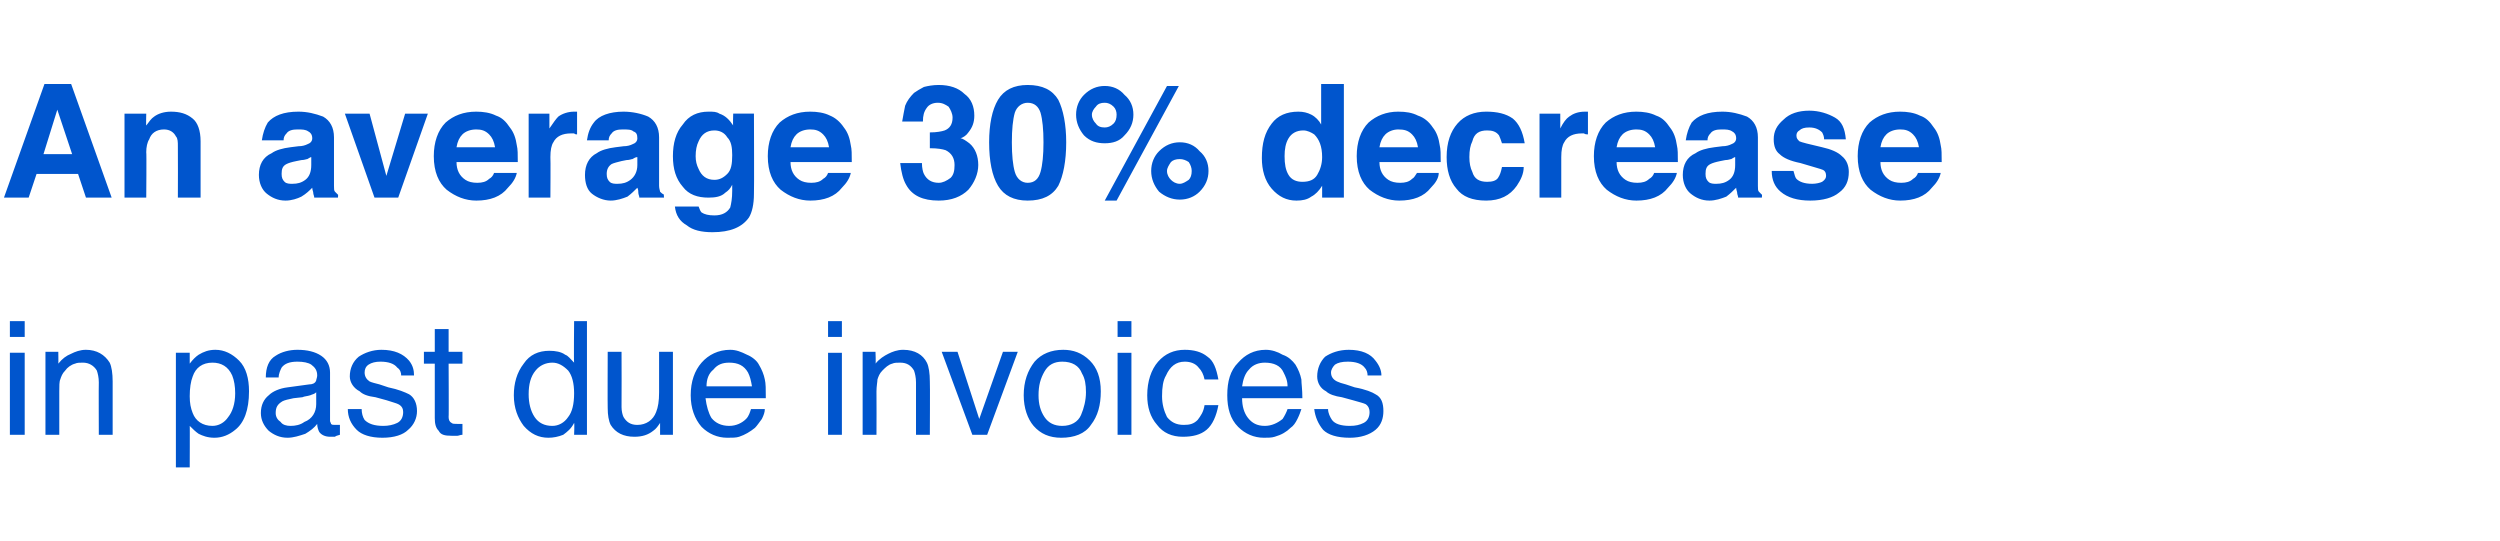
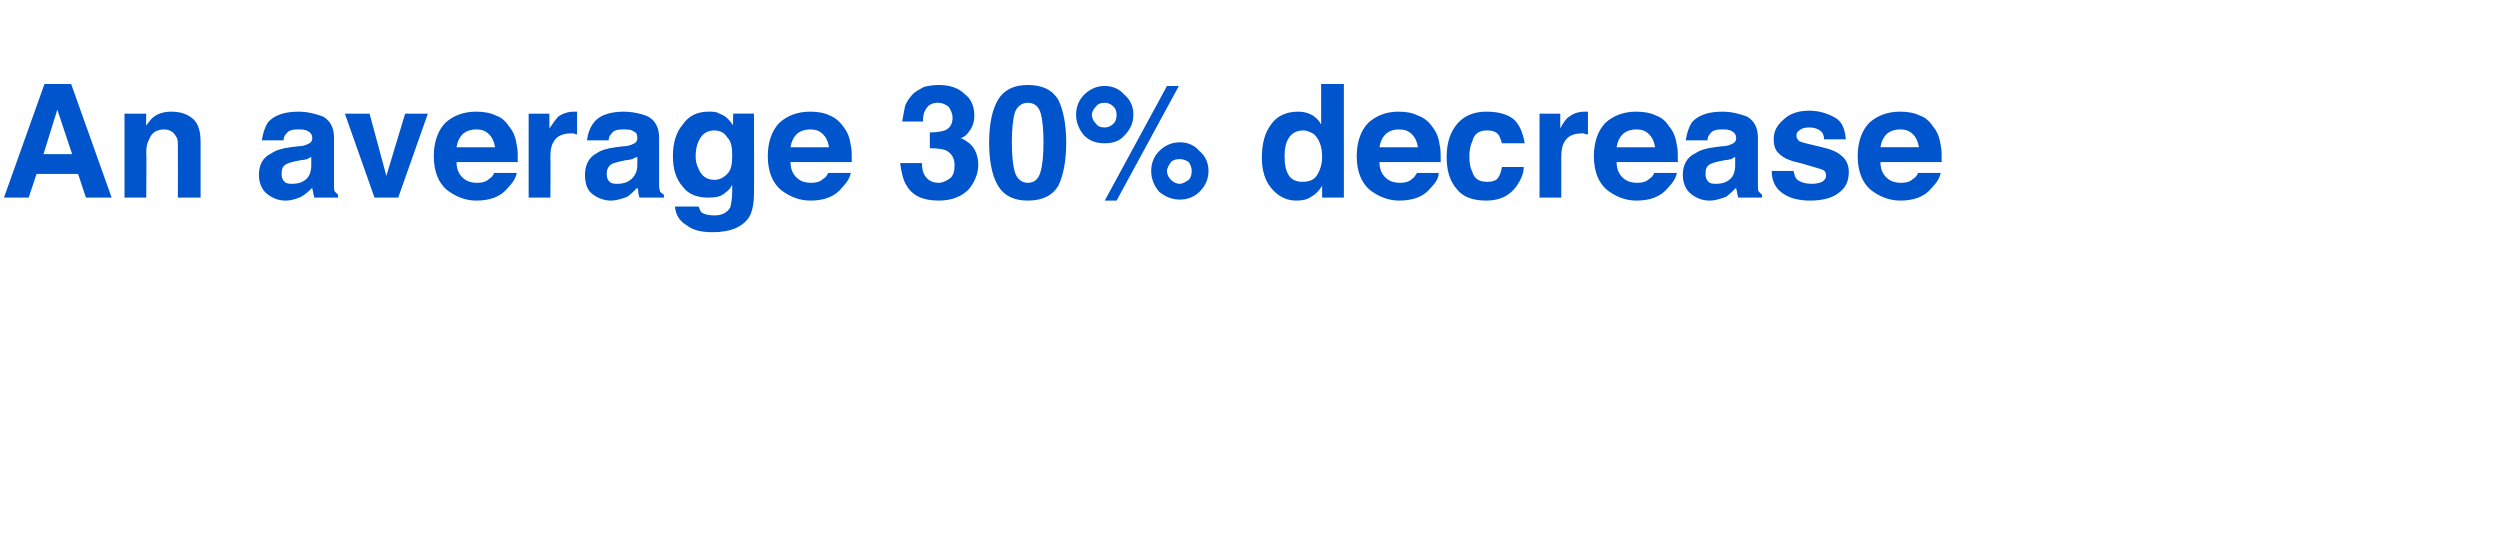
<svg xmlns="http://www.w3.org/2000/svg" version="1.1" width="253px" height="54.7px" viewBox="0 -8 253 54.7" style="top:-8px">
  <desc>text-1</desc>
  <defs />
  <g id="Polygon68267">
-     <path d="m1 27.7h1.5v8.3H1v-8.3zm0-3.2h1.5v1.6H1v-1.6zm3.6 3.1h1.3s.02 1.22 0 1.2c.4-.5.8-.8 1.3-1c.4-.2.9-.4 1.5-.4c1.1 0 1.9.5 2.4 1.3c.2.4.3 1.1.3 1.9v5.4H10s-.02-5.27 0-5.3c0-.5-.1-.9-.2-1.2c-.3-.5-.8-.8-1.4-.8c-.3 0-.6 0-.8.1c-.4.1-.8.4-1 .7c-.3.3-.4.6-.5.9c-.1.2-.1.7-.1 1.2c-.01.02 0 4.4 0 4.4H4.6v-8.4zm16.9 7.5c.6 0 1.2-.3 1.6-.9c.4-.5.7-1.3.7-2.4c0-.7-.1-1.3-.3-1.8c-.4-.9-1.1-1.3-2-1.3c-1 0-1.7.5-2 1.4c-.2.5-.3 1.2-.3 2c0 .7.1 1.2.3 1.7c.3.8 1 1.3 2 1.3zm-3.7-7.4h1.4s-.01 1.08 0 1.1c.3-.4.6-.7.9-.9c.5-.3 1-.5 1.7-.5c.9 0 1.7.4 2.4 1.1c.7.7 1 1.8 1 3.1c0 1.9-.5 3.2-1.4 3.9c-.6.5-1.3.8-2.1.8c-.7 0-1.2-.2-1.6-.4c-.3-.2-.6-.5-.9-.8c.02-.04 0 4.2 0 4.2h-1.4V27.7zm10.1 6.1c0 .4.2.7.5.9c.2.3.6.4 1 .4c.5 0 1-.1 1.4-.4c.8-.3 1.2-1 1.2-1.8v-1.2c-.2.2-.4.2-.6.3c-.3.1-.6.1-.8.2l-.9.1c-.5.1-.9.2-1.1.3c-.5.3-.7.6-.7 1.2zm3.4-2.9c.3 0 .6-.1.7-.4c0-.1.1-.3.1-.5c0-.5-.2-.8-.6-1.1c-.3-.2-.8-.3-1.4-.3c-.8 0-1.3.2-1.6.6c-.1.2-.3.6-.3 1h-1.3c0-1 .3-1.8 1-2.2c.6-.4 1.4-.6 2.2-.6c1 0 1.8.2 2.4.6c.6.4.9 1 .9 1.7v4.9c0 .1.1.2.1.3c.1.1.2.1.4.1h.5v1c-.3.1-.4.1-.5.2h-.5c-.5 0-.9-.2-1.1-.5c-.1-.2-.2-.5-.2-.8c-.3.4-.7.7-1.2 1c-.6.2-1.2.4-1.8.4c-.8 0-1.4-.3-1.9-.7c-.5-.5-.8-1.1-.8-1.8c0-.8.3-1.4.8-1.8c.4-.4 1.1-.7 1.9-.8l2.2-.3zm5.3 2.5c0 .4.1.8.3 1.1c.4.4 1 .6 1.9.6c.5 0 1-.1 1.4-.3c.4-.2.6-.6.6-1.1c0-.3-.1-.6-.5-.8c-.2-.1-.6-.2-1.2-.4l-1.1-.3c-.8-.1-1.3-.3-1.6-.6c-.6-.3-1-.9-1-1.5c0-.8.3-1.5.9-2c.6-.4 1.4-.7 2.3-.7c1.3 0 2.2.4 2.8 1.1c.4.5.5 1 .5 1.5h-1.3c0-.3-.1-.6-.4-.8c-.3-.4-.9-.6-1.7-.6c-.5 0-.9.1-1.2.3c-.3.2-.4.5-.4.8c0 .4.2.7.5.9c.2.1.6.2 1 .3l.9.3c1 .2 1.7.5 2.1.7c.5.3.8.9.8 1.7c0 .7-.3 1.4-.9 1.9c-.5.5-1.4.8-2.6.8c-1.2 0-2.1-.3-2.6-.8c-.6-.6-.9-1.3-.9-2.1h1.4zm7.4-8.1h1.4v2.3h1.4v1.2h-1.4s.03 5.44 0 5.4c0 .3.1.5.3.6c.1.1.3.1.6.1h.5v1.1c-.2 0-.4.1-.5.1h-.6c-.7 0-1.1-.1-1.3-.5c-.3-.3-.4-.7-.4-1.3v-5.5h-1.1v-1.2h1.1v-2.3zm9.5 6.6c0 .9.2 1.7.6 2.3c.4.6 1 .9 1.8.9c.6 0 1.2-.3 1.6-.9c.4-.5.6-1.3.6-2.4c0-1-.2-1.8-.6-2.3c-.5-.5-1-.8-1.6-.8c-.7 0-1.3.3-1.7.8c-.5.6-.7 1.4-.7 2.4zm2.1-4.4c.6 0 1.2.1 1.6.4c.3.1.5.4.9.8c-.04.01 0-4.2 0-4.2h1.3V36h-1.3s.05-1.16 0-1.2c-.3.6-.7.9-1.1 1.2c-.5.2-1 .3-1.5.3c-1 0-1.8-.4-2.5-1.2c-.6-.8-1-1.8-1-3.1c0-1.2.3-2.3 1-3.2c.6-.9 1.5-1.3 2.6-1.3zm7.3.1s.02 5.59 0 5.6c0 .4.1.8.2 1c.3.5.7.8 1.4.8c.9 0 1.6-.5 1.9-1.3c.2-.5.3-1.1.3-2v-4.1h1.4v8.4h-1.3v-1.2c-.2.3-.4.6-.7.8c-.5.4-1.1.6-1.9.6c-1.1 0-1.9-.4-2.4-1.2c-.2-.4-.3-1-.3-1.7c-.02.02 0-5.7 0-5.7h1.4zm11-.2c.6 0 1.1.2 1.7.5c.5.2 1 .6 1.2 1c.3.5.5 1 .6 1.5c.1.4.1 1 .1 1.9h-6.1c.1.8.3 1.5.6 2c.4.5 1 .8 1.8.8c.7 0 1.3-.3 1.7-.7c.3-.3.4-.7.5-1h1.4c0 .3-.1.6-.3 1c-.3.4-.5.7-.7.9c-.5.4-1 .7-1.6.9c-.3.1-.7.1-1.2.1c-1 0-1.9-.4-2.6-1.1c-.7-.8-1.1-1.9-1.1-3.2c0-1.4.4-2.5 1.1-3.3c.7-.8 1.7-1.3 2.9-1.3zm2.2 3.7c-.1-.6-.2-1-.4-1.4c-.4-.7-1-1-1.9-1c-.7 0-1.2.2-1.6.7c-.5.4-.7 1-.7 1.7h4.6zm7.7-3.4h1.4v8.3h-1.4v-8.3zm0-3.2h1.4v1.6h-1.4v-1.6zm3.5 3.1h1.3s.05 1.22 0 1.2c.4-.5.9-.8 1.3-1c.4-.2.9-.4 1.5-.4c1.2 0 2 .5 2.4 1.3c.2.4.3 1.1.3 1.9c.03.03 0 5.4 0 5.4h-1.4v-5.3c0-.5-.1-.9-.2-1.2c-.3-.5-.7-.8-1.4-.8c-.3 0-.6 0-.8.1c-.4.1-.7.4-1 .7c-.3.3-.4.6-.5.9c0 .2-.1.7-.1 1.2c.02.02 0 4.4 0 4.4h-1.4v-8.4zm9.6 0l2.2 6.8l2.4-6.8h1.5L99.9 36h-1.5l-3.1-8.4h1.6zm10.6 7.5c.9 0 1.6-.4 1.9-1.1c.3-.7.5-1.5.5-2.3c0-.8-.1-1.4-.4-1.9c-.3-.8-1-1.2-2-1.2c-.8 0-1.4.3-1.8 1c-.4.7-.6 1.4-.6 2.4c0 .9.2 1.6.6 2.2c.4.6 1 .9 1.8.9zm.1-7.7c1 0 1.9.3 2.7 1.1c.7.7 1.1 1.7 1.1 3.1c0 1.4-.3 2.5-1 3.4c-.6.9-1.7 1.3-3 1.3c-1.2 0-2.1-.4-2.8-1.2c-.6-.7-1-1.8-1-3.1c0-1.4.4-2.5 1.1-3.4c.7-.8 1.7-1.2 2.9-1.2zm5.5.3h1.4v8.3h-1.4v-8.3zm0-3.2h1.4v1.6h-1.4v-1.6zm6.8 2.9c.9 0 1.7.2 2.3.7c.6.4.9 1.2 1.1 2.3h-1.4c-.1-.5-.3-.9-.6-1.2c-.3-.4-.8-.6-1.4-.6c-.9 0-1.5.5-1.9 1.4c-.3.5-.4 1.2-.4 2.1c0 .8.2 1.5.5 2.1c.4.5.9.8 1.7.8c.6 0 1-.1 1.4-.5c.3-.4.6-.8.7-1.5h1.4c-.2 1.1-.6 2-1.2 2.5c-.6.5-1.4.7-2.4.7c-1.1 0-2-.4-2.6-1.2c-.7-.8-1-1.8-1-3c0-1.4.4-2.6 1.1-3.4c.7-.8 1.6-1.2 2.7-1.2zm8.2 0c.6 0 1.2.2 1.7.5c.6.2 1 .6 1.3 1c.3.5.5 1 .6 1.5c0 .4.1 1 .1 1.9h-6.1c0 .8.2 1.5.6 2c.4.5.9.8 1.7.8c.7 0 1.3-.3 1.8-.7c.2-.3.4-.7.5-1h1.4c-.1.3-.2.6-.4 1c-.2.4-.4.7-.7.9c-.4.4-.9.7-1.6.9c-.3.1-.7.1-1.1.1c-1 0-1.9-.4-2.6-1.1c-.8-.8-1.1-1.9-1.1-3.2c0-1.4.3-2.5 1.1-3.3c.7-.8 1.6-1.3 2.8-1.3zm2.2 3.7c0-.6-.2-1-.4-1.4c-.3-.7-1-1-1.9-1c-.6 0-1.2.2-1.6.7c-.4.4-.6 1-.7 1.7h4.6zm4.1 2.3c0 .4.2.8.4 1.1c.3.4.9.6 1.8.6c.6 0 1-.1 1.4-.3c.4-.2.6-.6.6-1.1c0-.3-.1-.6-.4-.8c-.2-.1-.6-.2-1.3-.4l-1.1-.3c-.7-.1-1.3-.3-1.6-.6c-.6-.3-.9-.9-.9-1.5c0-.8.3-1.5.8-2c.6-.4 1.4-.7 2.4-.7c1.3 0 2.2.4 2.7 1.1c.4.5.6 1 .6 1.5h-1.4c0-.3-.1-.6-.3-.8c-.3-.4-.9-.6-1.7-.6c-.6 0-1 .1-1.3.3c-.2.2-.4.5-.4.8c0 .4.2.7.6.9c.2.1.5.2.9.3l.9.3c1.1.2 1.8.5 2.1.7c.6.3.8.9.8 1.7c0 .7-.2 1.4-.8 1.9c-.6.5-1.5.8-2.6.8c-1.3 0-2.2-.3-2.7-.8c-.5-.6-.8-1.3-.9-2.1h1.4z" stroke="none" fill="#0055cd" />
-   </g>
+     </g>
  <g id="Polygon68266">
    <path d="m4.4 7.6h2.9L5.8 3.1l-1.4 4.5zM4.5.5h2.7L11.3 12H8.7l-.8-2.4H3.7L2.9 12H.4L4.5.5zm12.8 2.8c.9 0 1.6.2 2.2.7c.5.4.8 1.2.8 2.3v5.7H18s.02-5.18 0-5.2c0-.4 0-.8-.2-1c-.2-.4-.6-.7-1.2-.7c-.8 0-1.3.4-1.5 1c-.2.3-.3.8-.3 1.3c.04-.01 0 4.6 0 4.6h-2.2V3.5h2.2s-.03 1.24 0 1.2c.3-.4.5-.7.8-.9c.4-.3 1-.5 1.7-.5zm14.2 4.6c-.1 0-.2.1-.4.2c-.1 0-.3.1-.6.1l-.5.1c-.5.1-.8.2-1 .3c-.4.2-.5.5-.5 1c0 .4.1.6.3.8c.2.2.5.2.8.2c.5 0 .9-.1 1.3-.4c.4-.3.6-.8.6-1.5v-.8zm-1.3-1.1c.4 0 .7-.1.9-.2c.3-.1.5-.3.5-.6c0-.4-.2-.6-.4-.7c-.3-.2-.6-.2-1.1-.2c-.5 0-.9.1-1.1.4c-.2.2-.3.4-.3.7h-2.2c.1-.7.3-1.3.6-1.8c.6-.7 1.6-1.1 3.1-1.1c.9 0 1.7.2 2.5.5c.7.4 1.1 1.1 1.1 2.1v4.9c0 .3 0 .5.1.6l.3.3c.04-.03 0 .3 0 .3h-2.4c0-.2-.1-.3-.1-.5c0-.1-.1-.3-.1-.5c-.3.3-.6.6-1.1.9c-.4.2-1 .4-1.6.4c-.8 0-1.4-.3-1.9-.7c-.5-.4-.8-1.1-.8-1.9c0-1 .4-1.8 1.3-2.2c.4-.3 1.1-.5 1.9-.6l.8-.1zM41 3.5h2.3l-3 8.5h-2.4l-3-8.5h2.5l1.7 6.3L41 3.5zm7.2 1.6c-.6 0-1.1.2-1.4.5c-.3.3-.5.7-.6 1.3h3.9c-.1-.6-.3-1-.6-1.3c-.4-.4-.8-.5-1.3-.5zm0-1.8c.7 0 1.4.1 2 .4c.6.2 1 .6 1.4 1.2c.4.5.6 1.1.7 1.8c.1.4.1.9.1 1.7h-6.2c0 .8.3 1.4.9 1.8c.3.2.7.3 1.2.3c.5 0 .9-.1 1.2-.4c.2-.1.4-.3.5-.6h2.3c-.1.5-.4 1-.9 1.5c-.7.9-1.8 1.3-3.2 1.3c-1.1 0-2.1-.4-3-1.1c-.8-.7-1.3-1.8-1.3-3.4c0-1.4.4-2.6 1.2-3.4c.8-.7 1.8-1.1 3.1-1.1zm9.9 0h.3v2.3c-.1 0-.2 0-.3-.1h-.3c-.9 0-1.5.3-1.8.9c-.2.3-.3.8-.3 1.5c.03.03 0 4.1 0 4.1h-2.2V3.5h2.1v1.5c.4-.6.7-1 .9-1.2c.4-.3 1-.5 1.6-.5zm6.4 4.6c-.2 0-.3.1-.5.2c-.1 0-.3.1-.6.1l-.5.1c-.4.1-.8.2-1 .3c-.3.2-.5.5-.5 1c0 .4.1.6.3.8c.2.2.5.2.8.2c.5 0 .9-.1 1.3-.4c.4-.3.7-.8.7-1.5v-.8zm-1.4-1.1c.4 0 .7-.1.9-.2c.3-.1.5-.3.5-.6c0-.4-.1-.6-.4-.7c-.2-.2-.6-.2-1.1-.2c-.5 0-.9.1-1.1.4c-.2.2-.3.4-.3.7h-2.2c.1-.7.3-1.3.7-1.8c.5-.7 1.6-1.1 3-1.1c.9 0 1.8.2 2.5.5c.7.4 1.1 1.1 1.1 2.1v4.9c0 .3.1.5.1.6c.1.1.2.2.4.3c-.04-.03 0 .3 0 .3h-2.5c0-.2-.1-.3-.1-.5c0-.1 0-.3-.1-.5c-.3.3-.6.6-1 .9c-.5.2-1.1.4-1.7.4c-.7 0-1.4-.3-1.9-.7c-.5-.4-.7-1.1-.7-1.9c0-1 .4-1.8 1.2-2.2c.4-.3 1.1-.5 1.9-.6l.8-.1zm9.2 3.4c.5 0 .9-.2 1.3-.6c.4-.4.5-1 .5-1.9c0-.8-.1-1.4-.5-1.8c-.3-.5-.8-.7-1.3-.7c-.8 0-1.3.4-1.6 1.1c-.2.4-.3.9-.3 1.5c0 .5.1.9.3 1.3c.3.7.8 1.1 1.6 1.1zm-.6-6.9c.5 0 .8 0 1.1.2c.6.2 1 .6 1.4 1.2c-.04.01 0-1.2 0-1.2h2.1s.03 8.06 0 8.1c0 1.1-.2 1.9-.5 2.4c-.7 1-1.9 1.5-3.7 1.5c-1.1 0-2-.2-2.6-.7c-.7-.4-1.1-1-1.2-1.9h2.4c.1.3.2.5.3.6c.3.2.7.3 1.3.3c.8 0 1.3-.3 1.6-.8c.1-.4.2-.9.2-1.7v-.6c-.2.4-.4.6-.7.8c-.4.4-1 .5-1.7.5c-1.1 0-2-.3-2.6-1.1c-.7-.8-1-1.8-1-3.1c0-1.3.3-2.4 1-3.2c.6-.9 1.5-1.3 2.6-1.3zM82 5.1c-.6 0-1.1.2-1.4.5c-.3.3-.5.7-.6 1.3h3.9c-.1-.6-.3-1-.6-1.3c-.4-.4-.8-.5-1.3-.5zm0-1.8c.7 0 1.4.1 2 .4c.5.2 1 .6 1.4 1.2c.4.5.6 1.1.7 1.8c.1.4.1.9.1 1.7H80c0 .8.3 1.4.9 1.8c.3.2.7.3 1.2.3c.5 0 .9-.1 1.2-.4c.2-.1.4-.3.5-.6h2.3c-.1.5-.4 1-.9 1.5c-.7.9-1.8 1.3-3.2 1.3c-1.1 0-2.1-.4-3-1.1c-.8-.7-1.3-1.8-1.3-3.4c0-1.4.4-2.6 1.2-3.4c.8-.7 1.8-1.1 3.1-1.1zm11.3 5.2c0 .5.1.9.2 1.1c.3.6.8.9 1.5.9c.4 0 .8-.2 1.2-.5c.3-.3.4-.7.4-1.3c0-.7-.3-1.2-.9-1.5c-.3-.1-.8-.2-1.6-.2V5.4c.7 0 1.2-.1 1.5-.2c.5-.2.8-.6.8-1.3c0-.4-.2-.8-.4-1.1c-.3-.2-.6-.4-1.1-.4c-.5 0-.9.2-1.1.5c-.3.4-.4.8-.4 1.4h-2.1c.1-.6.2-1.1.3-1.6c.2-.5.5-.9.9-1.3c.3-.2.6-.4 1-.6c.4-.1.9-.2 1.5-.2c1.1 0 2 .3 2.6.9c.7.5 1 1.3 1 2.2c0 .7-.2 1.2-.6 1.7c-.2.3-.5.5-.8.6c.2 0 .5.2.9.5c.6.5.9 1.3.9 2.2c0 .9-.4 1.8-1 2.5c-.7.7-1.7 1.1-3 1.1c-1.6 0-2.7-.5-3.3-1.6c-.3-.5-.5-1.3-.6-2.2h2.2zm9.1-2.1c0 1.3.1 2.3.3 3c.2.7.7 1.1 1.3 1.1c.7 0 1.1-.4 1.3-1.1c.2-.7.3-1.7.3-3c0-1.3-.1-2.3-.3-3c-.2-.6-.6-1-1.3-1c-.6 0-1.1.4-1.3 1c-.2.7-.3 1.7-.3 3zM104 .6c1.5 0 2.5.5 3.1 1.5c.5 1 .8 2.5.8 4.3c0 1.9-.3 3.4-.8 4.4c-.6 1-1.6 1.5-3.1 1.5c-1.4 0-2.4-.5-3-1.5c-.6-1-.9-2.5-.9-4.4c0-1.8.3-3.3.9-4.3c.6-1 1.6-1.5 3-1.5zm7.8 4.3c.3 0 .6-.1.9-.4c.2-.2.3-.5.3-.9c0-.3-.1-.6-.3-.8c-.3-.3-.6-.4-.9-.4c-.4 0-.7.1-.9.4c-.2.2-.4.5-.4.8c0 .4.2.7.4.9c.2.3.5.4.9.4zm2.9-1.3c0 .8-.3 1.5-.9 2.1c-.5.6-1.2.8-2 .8c-.8 0-1.5-.2-2.1-.8c-.5-.6-.8-1.3-.8-2.1c0-.8.3-1.5.8-2c.6-.6 1.3-.9 2.1-.9c.8 0 1.5.3 2 .9c.6.5.9 1.2.9 2zm5.9 5.7c0-.3-.1-.6-.3-.9c-.3-.2-.6-.3-.9-.3c-.4 0-.7.1-.9.3c-.2.3-.4.6-.4.9c0 .4.2.7.4.9c.2.2.5.4.9.4c.3 0 .6-.2.9-.4c.2-.2.3-.5.3-.9zm1.7 0c0 .8-.3 1.5-.9 2.1c-.5.5-1.2.8-2 .8c-.8 0-1.5-.3-2.1-.8c-.5-.6-.8-1.3-.8-2.1c0-.8.3-1.5.8-2c.6-.6 1.3-.9 2.1-.9c.8 0 1.5.3 2 .9c.6.5.9 1.2.9 2zM118.1.7h1.2L113 12.3h-1.2L118.1.7zm13.3 2.6c.5 0 .9.1 1.3.3c.4.2.8.6 1 1V.5h2.3V12h-2.2v-1.2c-.3.5-.7.9-1.1 1.1c-.4.3-.9.4-1.5.4c-1 0-1.8-.4-2.5-1.2c-.7-.8-1-1.9-1-3.1c0-1.5.3-2.6 1-3.5c.6-.8 1.5-1.2 2.7-1.2zm.4 7.1c.7 0 1.2-.2 1.5-.7c.3-.5.5-1.1.5-1.8c0-1.1-.3-1.8-.8-2.3c-.3-.2-.7-.4-1.1-.4c-.7 0-1.2.3-1.5.8c-.3.5-.4 1.1-.4 1.8c0 .8.1 1.4.4 1.9c.3.5.8.7 1.4.7zm9.7-5.3c-.5 0-1 .2-1.3.5c-.3.3-.5.7-.6 1.3h3.9c-.1-.6-.3-1-.6-1.3c-.4-.4-.8-.5-1.4-.5zm0-1.8c.8 0 1.4.1 2 .4c.6.2 1.1.6 1.5 1.2c.4.5.6 1.1.7 1.8c.1.4.1.9.1 1.7h-6.2c0 .8.3 1.4.9 1.8c.3.2.7.3 1.2.3c.5 0 .9-.1 1.2-.4c.2-.1.3-.3.5-.6h2.2c0 .5-.3 1-.8 1.5c-.7.9-1.8 1.3-3.2 1.3c-1.1 0-2.1-.4-3-1.1c-.8-.7-1.3-1.8-1.3-3.4c0-1.4.4-2.6 1.2-3.4c.8-.7 1.8-1.1 3-1.1zM152 6.5c-.1-.3-.2-.6-.3-.8c-.3-.4-.7-.5-1.2-.5c-.8 0-1.3.3-1.5 1.1c-.2.4-.3.9-.3 1.6c0 .6.1 1.1.3 1.5c.2.7.7 1 1.5 1c.5 0 .9-.1 1.1-.4c.2-.3.3-.6.4-1.1h2.2c0 .7-.3 1.3-.7 1.9c-.7 1-1.7 1.5-3.1 1.5c-1.4 0-2.4-.4-3-1.2c-.7-.8-1-1.9-1-3.2c0-1.5.4-2.6 1.1-3.4c.7-.8 1.7-1.2 2.9-1.2c1.1 0 2 .2 2.7.7c.6.5 1 1.3 1.2 2.5H152zm8.4-3.2h.3v2.3c-.1 0-.3 0-.4-.1h-.2c-.9 0-1.5.3-1.8.9c-.2.3-.3.8-.3 1.5v4.1h-2.2V3.5h2.1v1.5c.3-.6.6-1 .9-1.2c.4-.3.9-.5 1.6-.5zm5.2 1.8c-.6 0-1.1.2-1.4.5c-.3.3-.5.7-.6 1.3h3.9c-.1-.6-.3-1-.6-1.3c-.4-.4-.8-.5-1.3-.5zm0-1.8c.7 0 1.4.1 2 .4c.6.2 1 .6 1.4 1.2c.4.5.6 1.1.7 1.8c.1.4.1.9.1 1.7h-6.2c0 .8.3 1.4.9 1.8c.3.2.7.3 1.2.3c.5 0 .9-.1 1.2-.4c.2-.1.4-.3.5-.6h2.3c-.1.5-.4 1-.9 1.5c-.7.9-1.8 1.3-3.2 1.3c-1.1 0-2.1-.4-3-1.1c-.8-.7-1.3-1.8-1.3-3.4c0-1.4.4-2.6 1.2-3.4c.8-.7 1.8-1.1 3.1-1.1zm10 4.6c-.1 0-.2.1-.4.2c-.1 0-.3.1-.6.1l-.5.1c-.5.1-.8.2-1 .3c-.4.2-.5.5-.5 1c0 .4.1.6.3.8c.2.2.5.2.8.2c.5 0 .9-.1 1.3-.4c.4-.3.6-.8.6-1.5v-.8zm-1.3-1.1c.4 0 .7-.1.9-.2c.3-.1.5-.3.5-.6c0-.4-.2-.6-.4-.7c-.3-.2-.6-.2-1.1-.2c-.5 0-.9.1-1.1.4c-.2.2-.3.4-.3.7h-2.2c.1-.7.3-1.3.6-1.8c.6-.7 1.6-1.1 3.1-1.1c.9 0 1.7.2 2.5.5c.7.4 1.1 1.1 1.1 2.1v4.9c0 .3 0 .5.1.6l.3.3c.04-.03 0 .3 0 .3h-2.4c0-.2-.1-.3-.1-.5c0-.1-.1-.3-.1-.5c-.3.3-.6.6-1 .9c-.5.2-1.1.4-1.7.4c-.8 0-1.4-.3-1.9-.7c-.5-.4-.8-1.1-.8-1.9c0-1 .4-1.8 1.3-2.2c.4-.3 1.1-.5 1.9-.6l.8-.1zm7.2 2.5c.1.4.2.7.3.8c.3.3.8.5 1.6.5c.4 0 .8-.1 1-.2c.3-.2.4-.4.4-.6c0-.3-.1-.5-.3-.6c-.2-.1-1-.3-2.3-.7c-1-.2-1.7-.5-2.1-.9c-.4-.3-.6-.8-.6-1.5c0-.8.3-1.4 1-2c.6-.6 1.5-.9 2.6-.9c1 0 1.9.3 2.6.7c.7.4 1 1.1 1.1 2.2h-2.2c0-.3-.1-.5-.2-.7c-.3-.3-.7-.5-1.3-.5c-.5 0-.8.1-1 .3c-.2.1-.3.3-.3.5c0 .3.1.4.3.6c.2.1 1 .3 2.3.6c.9.2 1.6.5 2 .9c.5.4.7 1 .7 1.6c0 .9-.3 1.6-1 2.1c-.6.5-1.6.8-2.9.8c-1.3 0-2.3-.3-3-.9c-.6-.5-.9-1.2-.9-2.1h2.2zm10.8-4.2c-.6 0-1.1.2-1.4.5c-.3.3-.5.7-.6 1.3h3.9c-.1-.6-.3-1-.6-1.3c-.4-.4-.8-.5-1.3-.5zm0-1.8c.7 0 1.4.1 2 .4c.6.2 1 .6 1.4 1.2c.4.5.6 1.1.7 1.8c.1.4.1.9.1 1.7h-6.2c0 .8.3 1.4.9 1.8c.3.2.7.3 1.2.3c.5 0 .9-.1 1.2-.4c.2-.1.4-.3.5-.6h2.3c-.1.5-.4 1-.9 1.5c-.7.9-1.8 1.3-3.2 1.3c-1.1 0-2.1-.4-3-1.1c-.8-.7-1.3-1.8-1.3-3.4c0-1.4.4-2.6 1.2-3.4c.8-.7 1.8-1.1 3.1-1.1z" stroke="none" fill="#0055cd" />
  </g>
</svg>